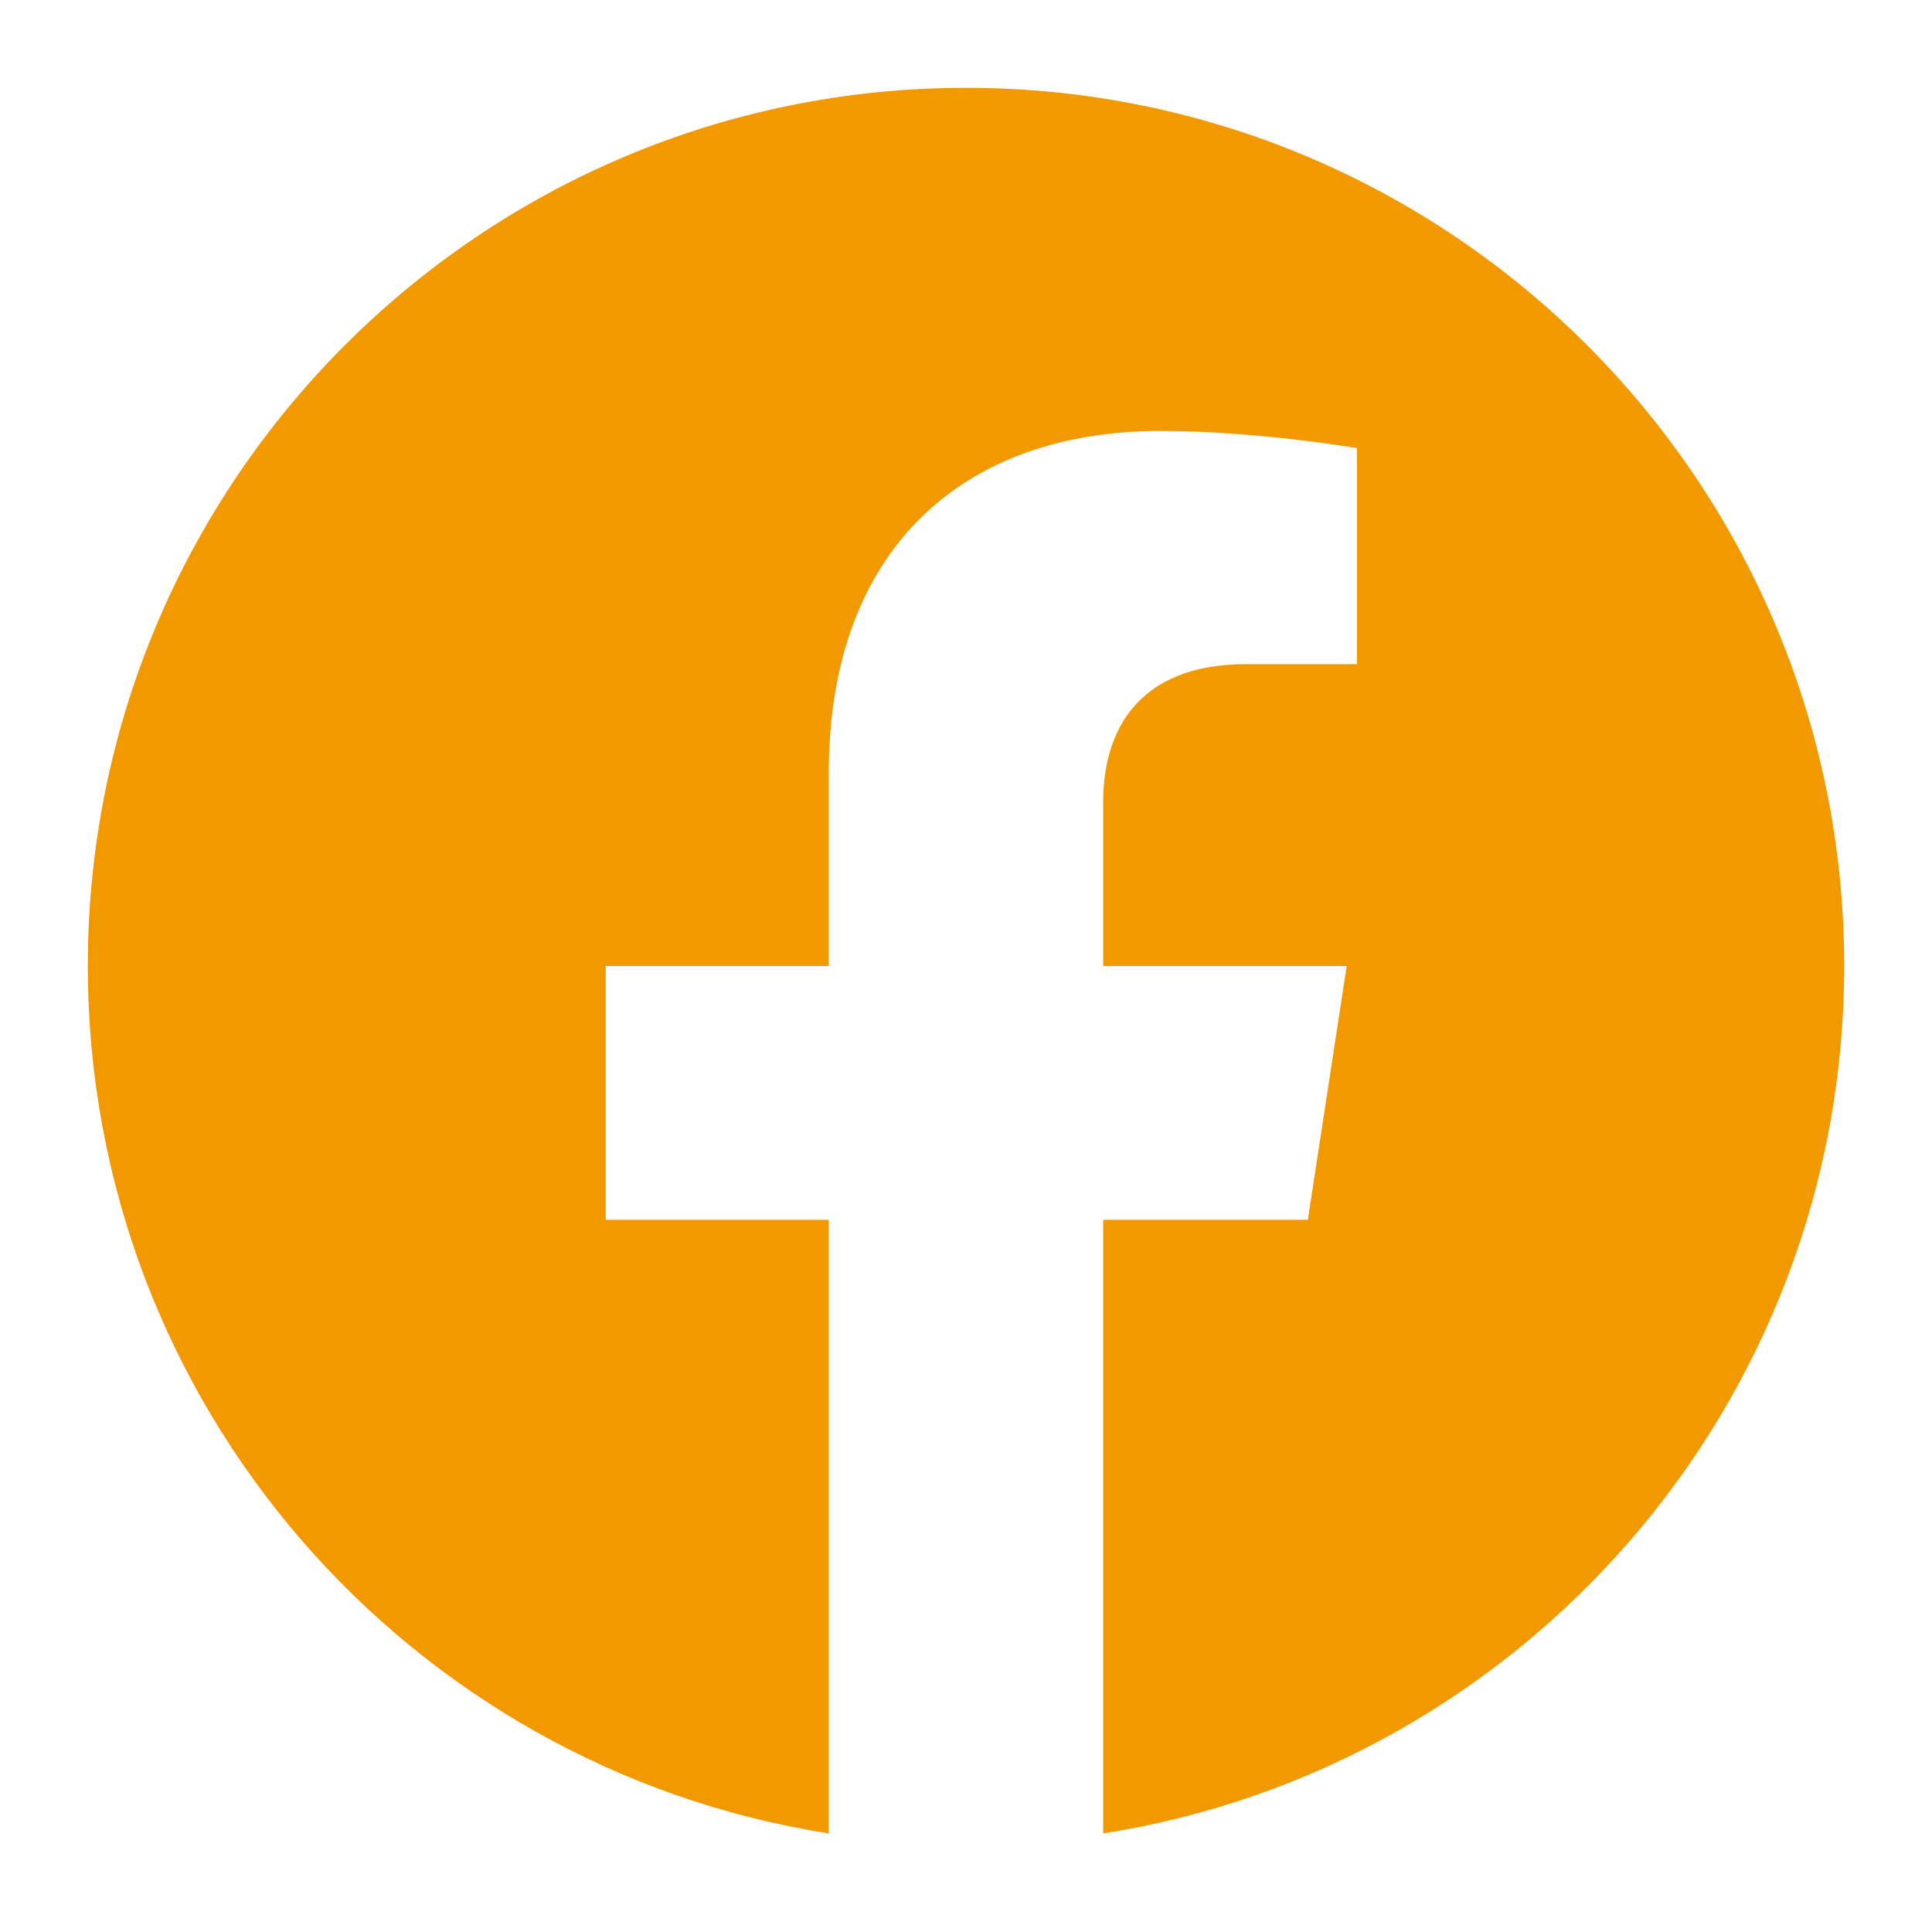
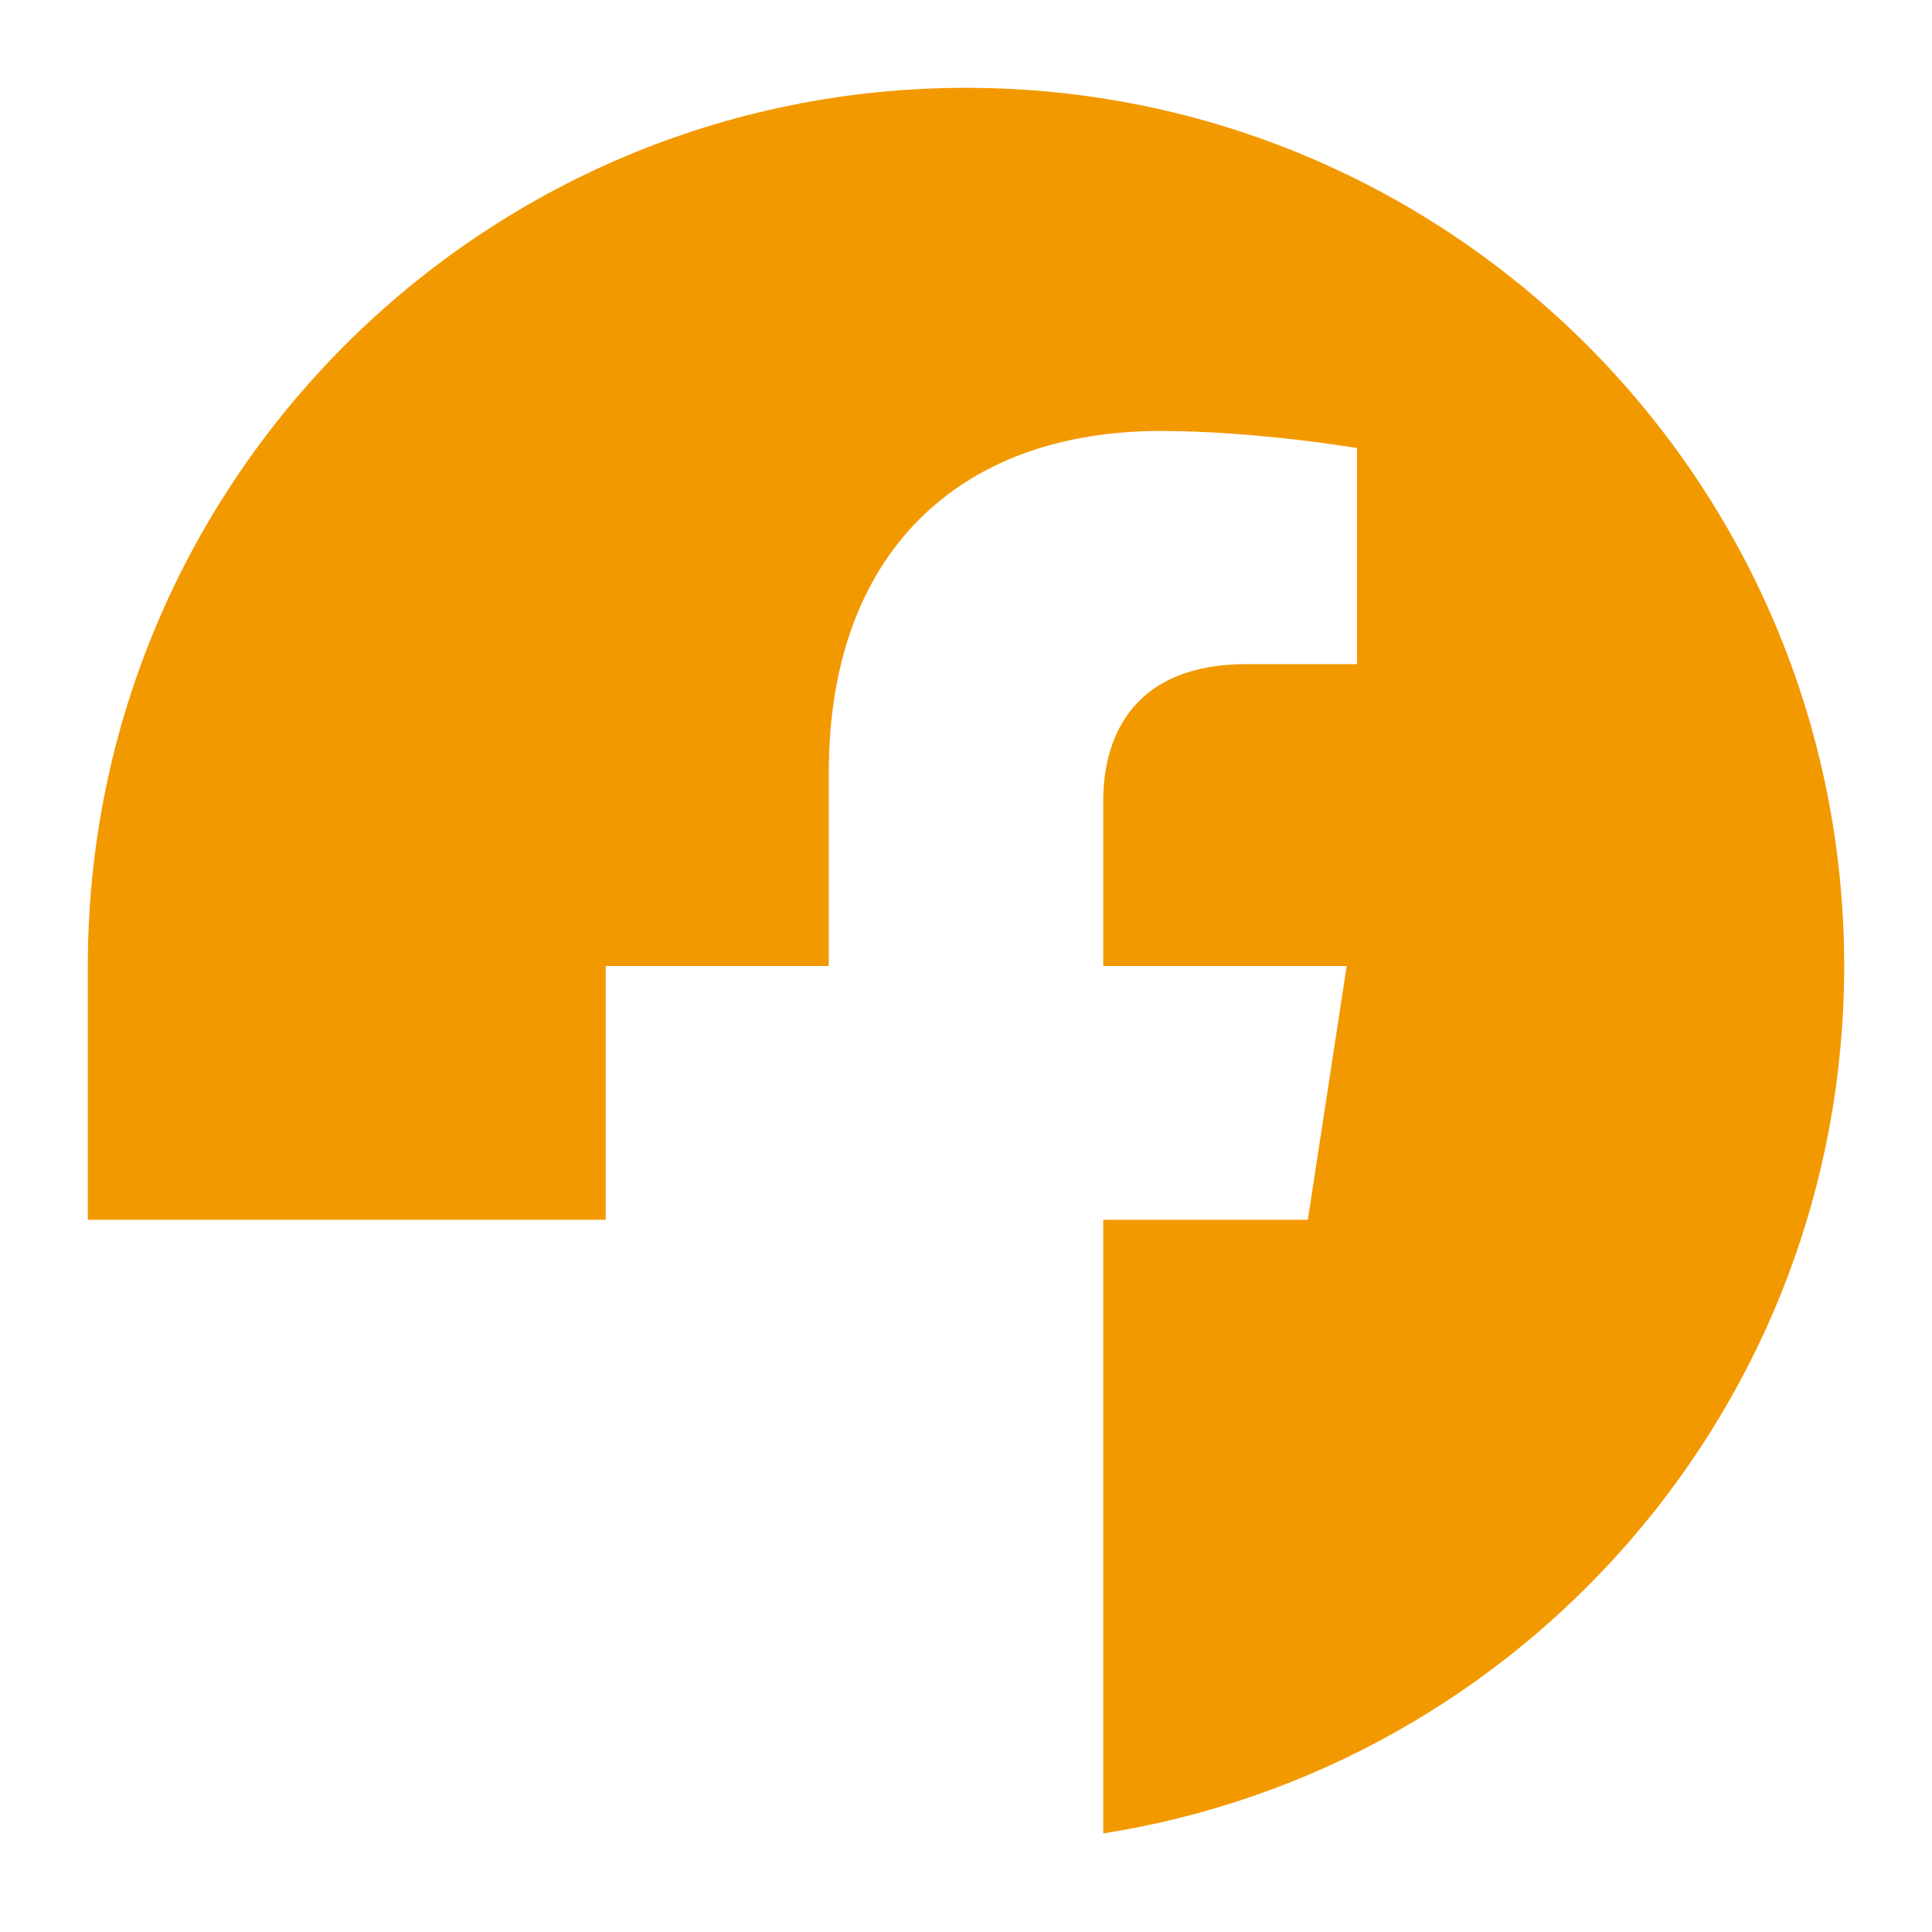
<svg xmlns="http://www.w3.org/2000/svg" version="1.1" id="Ebene_1" x="0px" y="0px" viewBox="0 0 88 88" style="enable-background:new 0 0 88 88;" xml:space="preserve">
  <style type="text/css">
	.st0{fill:#F39900;}
</style>
-   <path class="st0" d="M84,44C84,21.91,66.09,4,44,4S4,21.91,4,44c0,19.97,14.63,36.51,33.75,39.51V55.56H27.59V44h10.16v-8.81  c0-10.03,5.97-15.56,15.11-15.56c4.38,0,8.95,0.78,8.95,0.78v9.84h-5.04c-4.97,0-6.52,3.08-6.52,6.25V44h11.09l-1.77,11.56h-9.32  v27.95C69.37,80.51,84,63.97,84,44z" />
+   <path class="st0" d="M84,44C84,21.91,66.09,4,44,4S4,21.91,4,44V55.56H27.59V44h10.16v-8.81  c0-10.03,5.97-15.56,15.11-15.56c4.38,0,8.95,0.78,8.95,0.78v9.84h-5.04c-4.97,0-6.52,3.08-6.52,6.25V44h11.09l-1.77,11.56h-9.32  v27.95C69.37,80.51,84,63.97,84,44z" />
</svg>